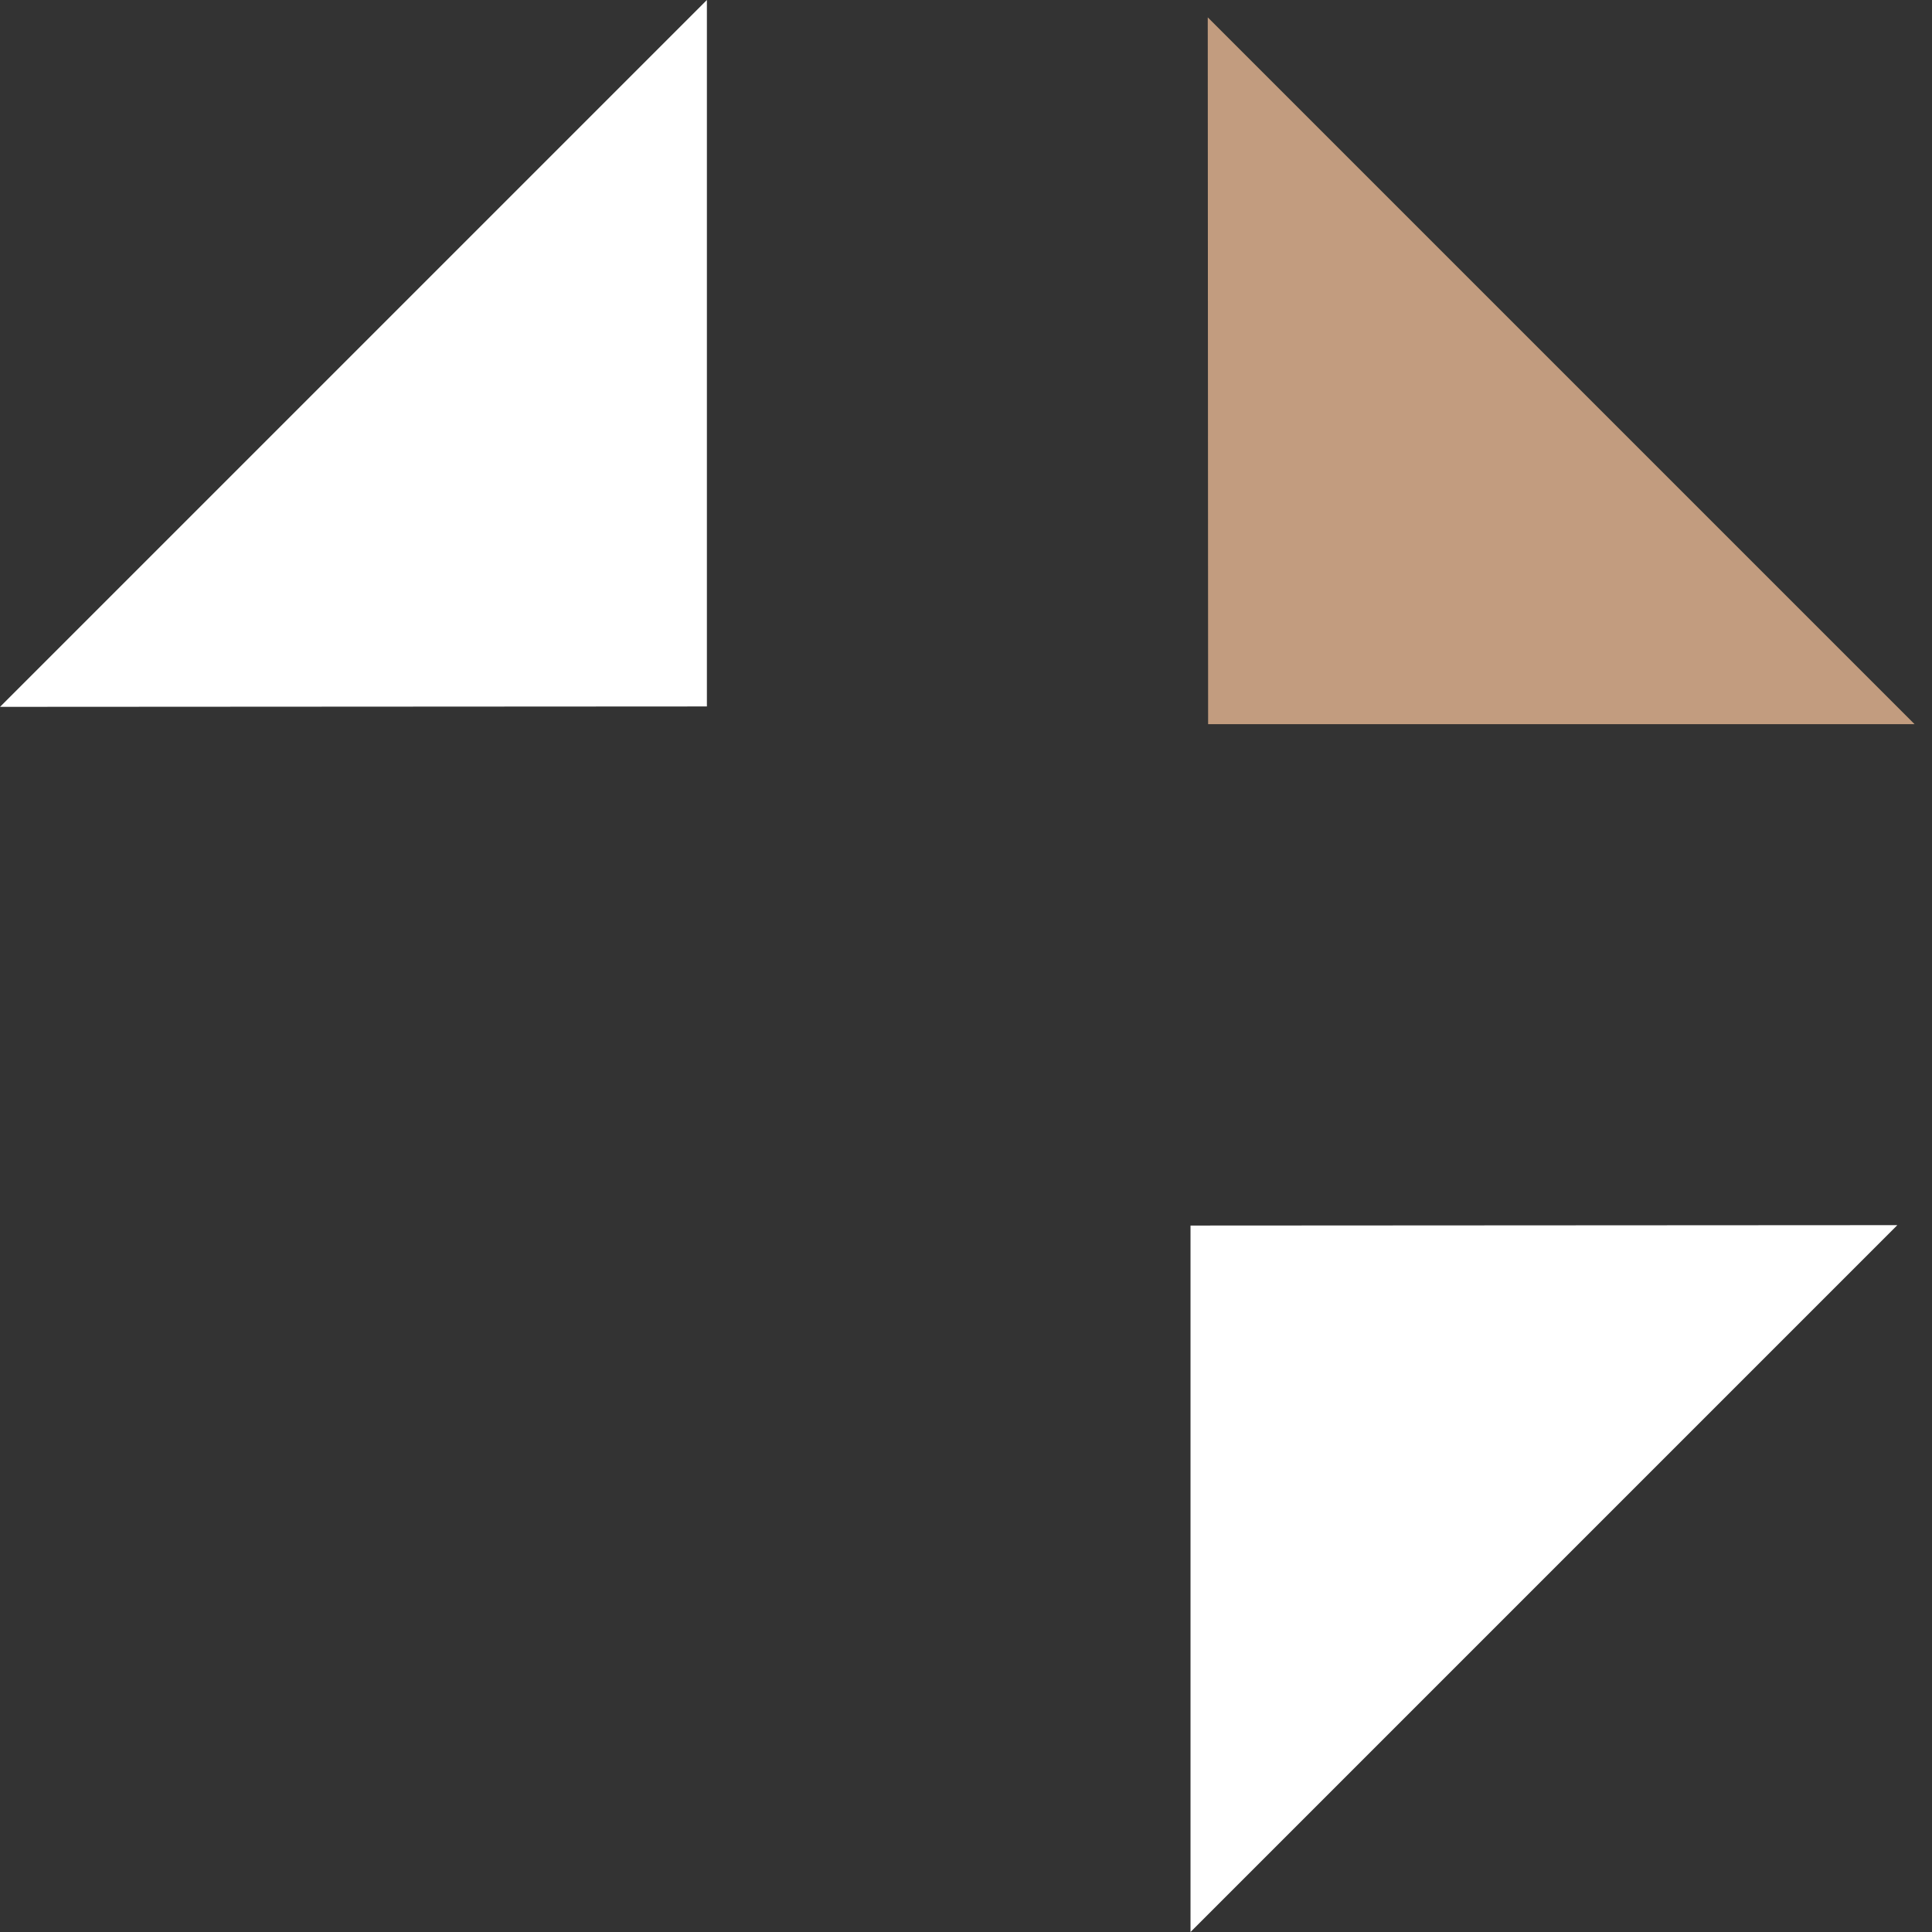
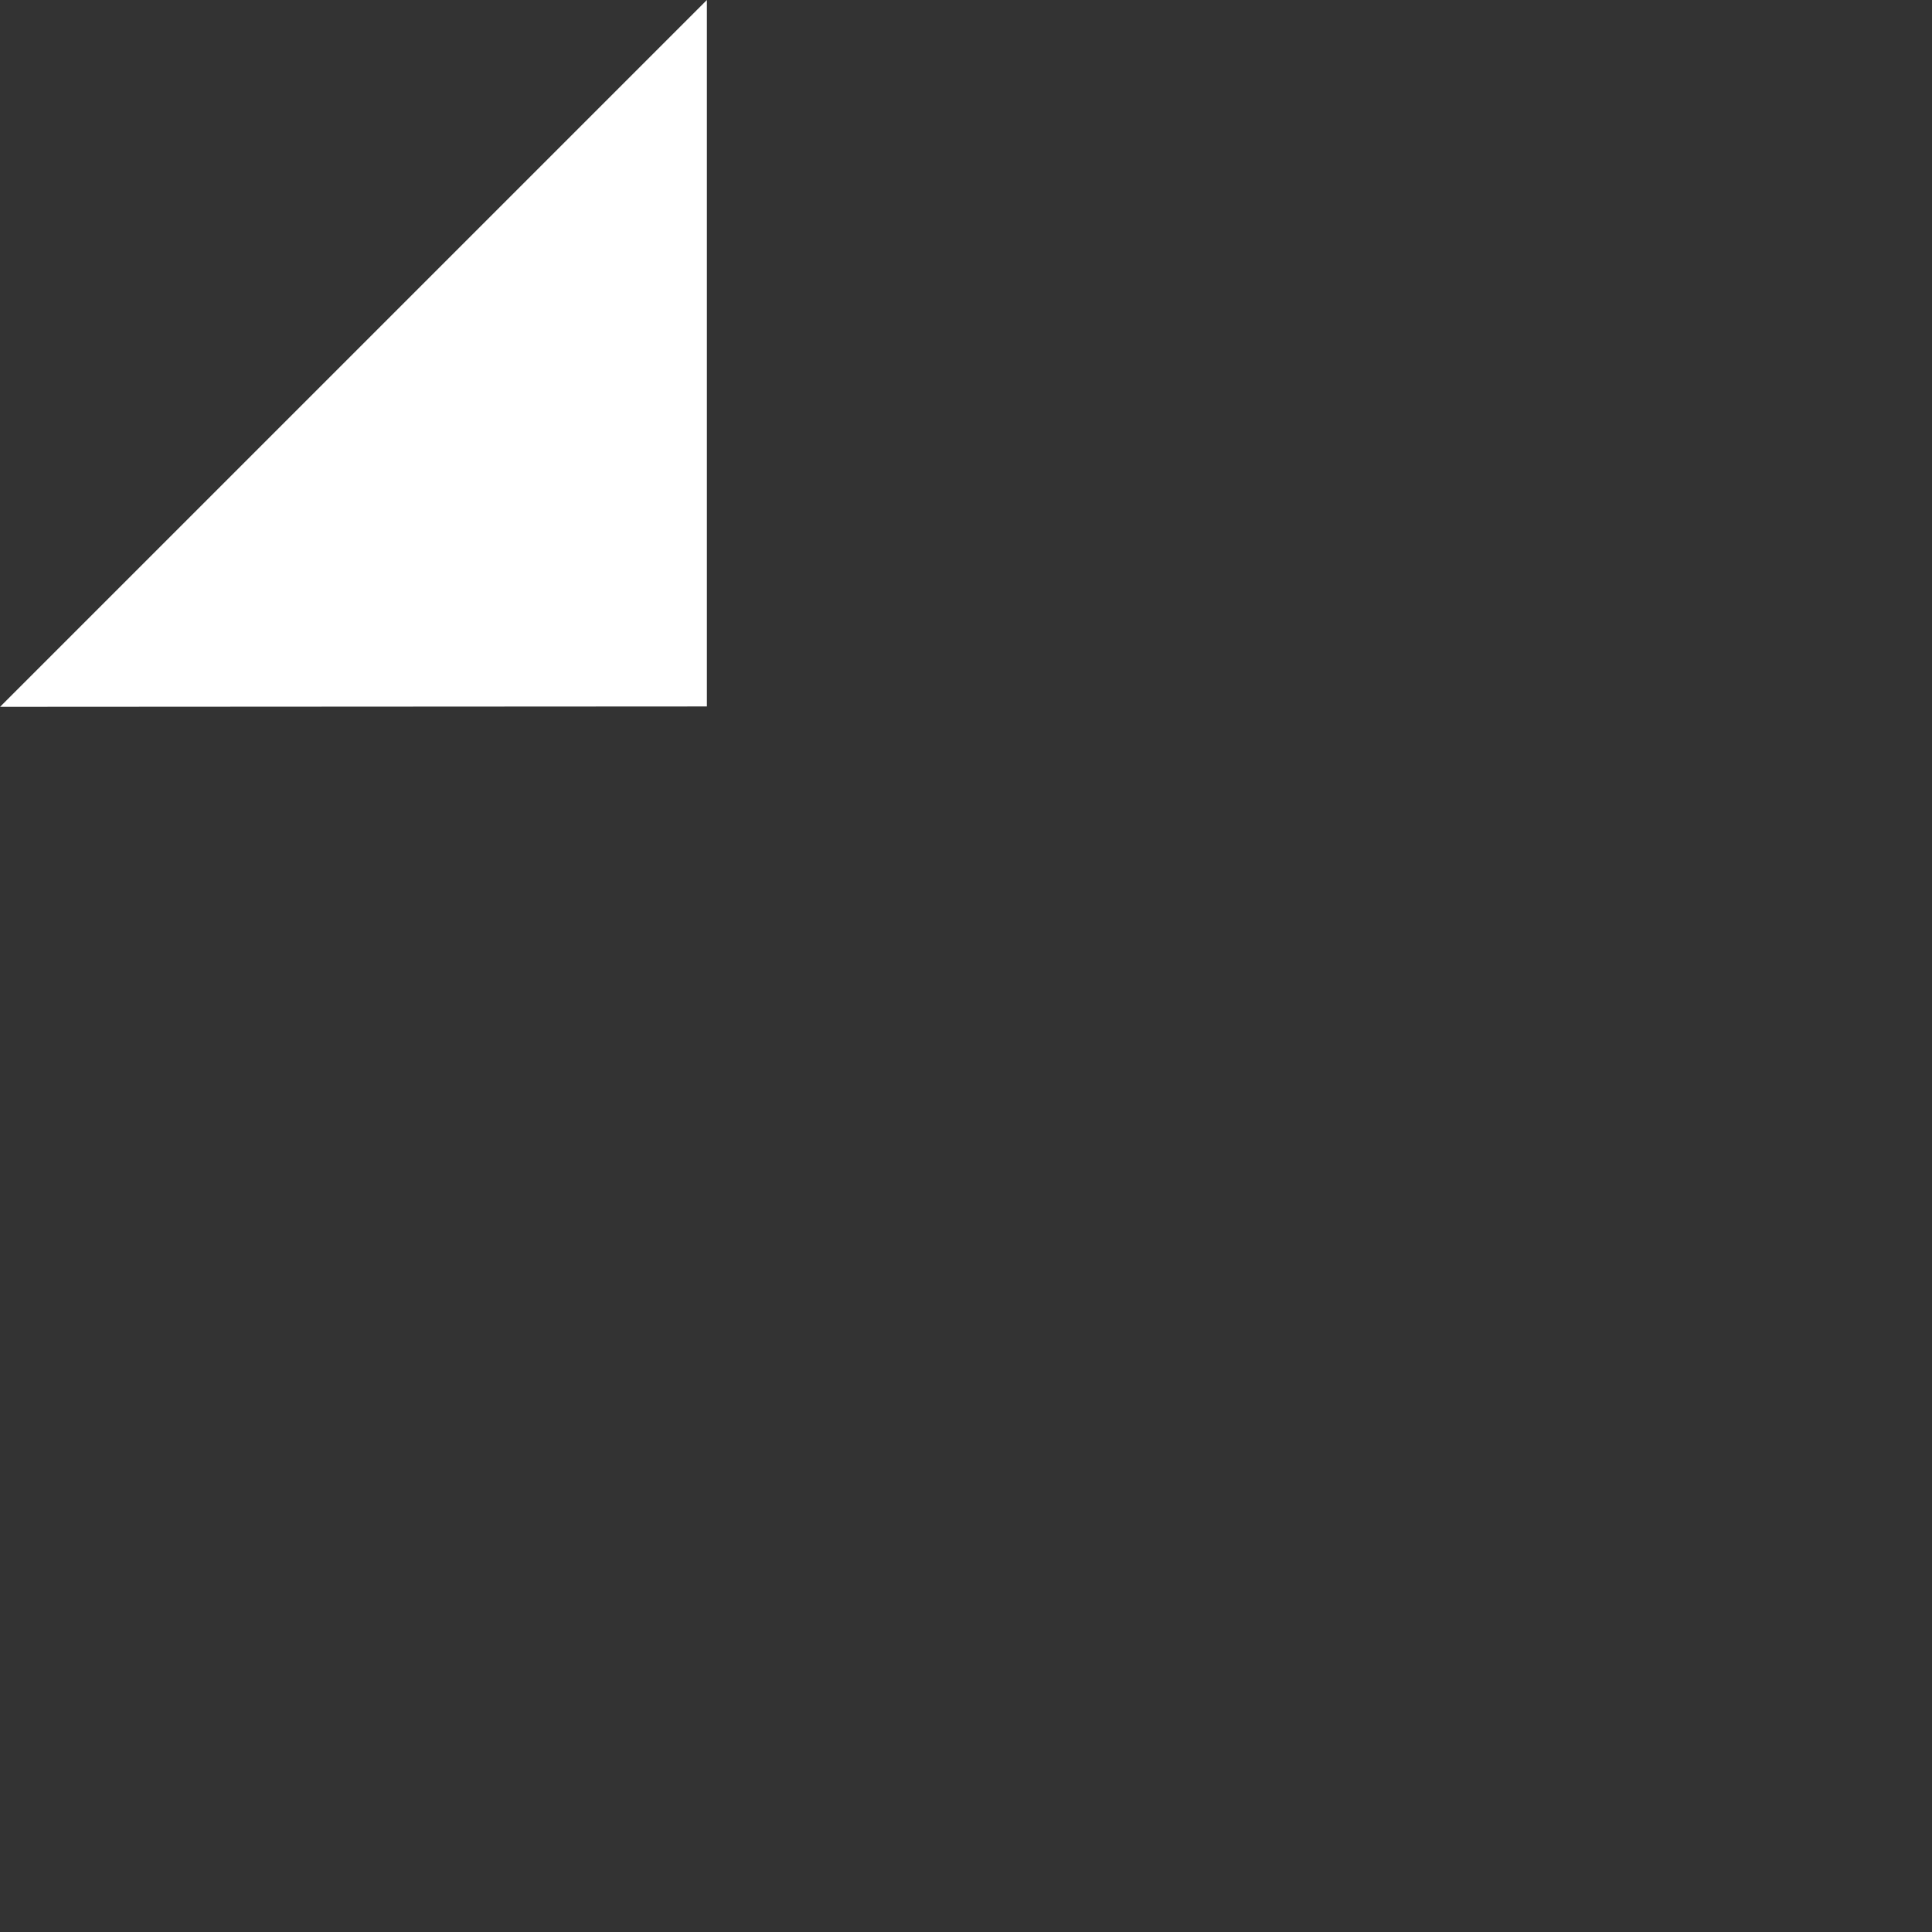
<svg xmlns="http://www.w3.org/2000/svg" width="53" height="53" viewBox="0 0 53 53" fill="none">
  <rect x="0" y="0" width="53" height="53" fill="#333333" stroke="none" />
-   <path d="M52.049 33.609L32.659 53L32.659 33.62L52.049 33.609Z" fill="white" />
+   <path d="M52.049 33.609L32.659 53L52.049 33.609Z" fill="white" />
  <path d="M0.001 19.391L19.392 8.02231e-05L19.392 19.38L0.001 19.391Z" fill="white" />
-   <path d="M33.132 0.476L52.522 19.866L33.142 19.866L33.132 0.476Z" fill="#C29C7F" />
</svg>